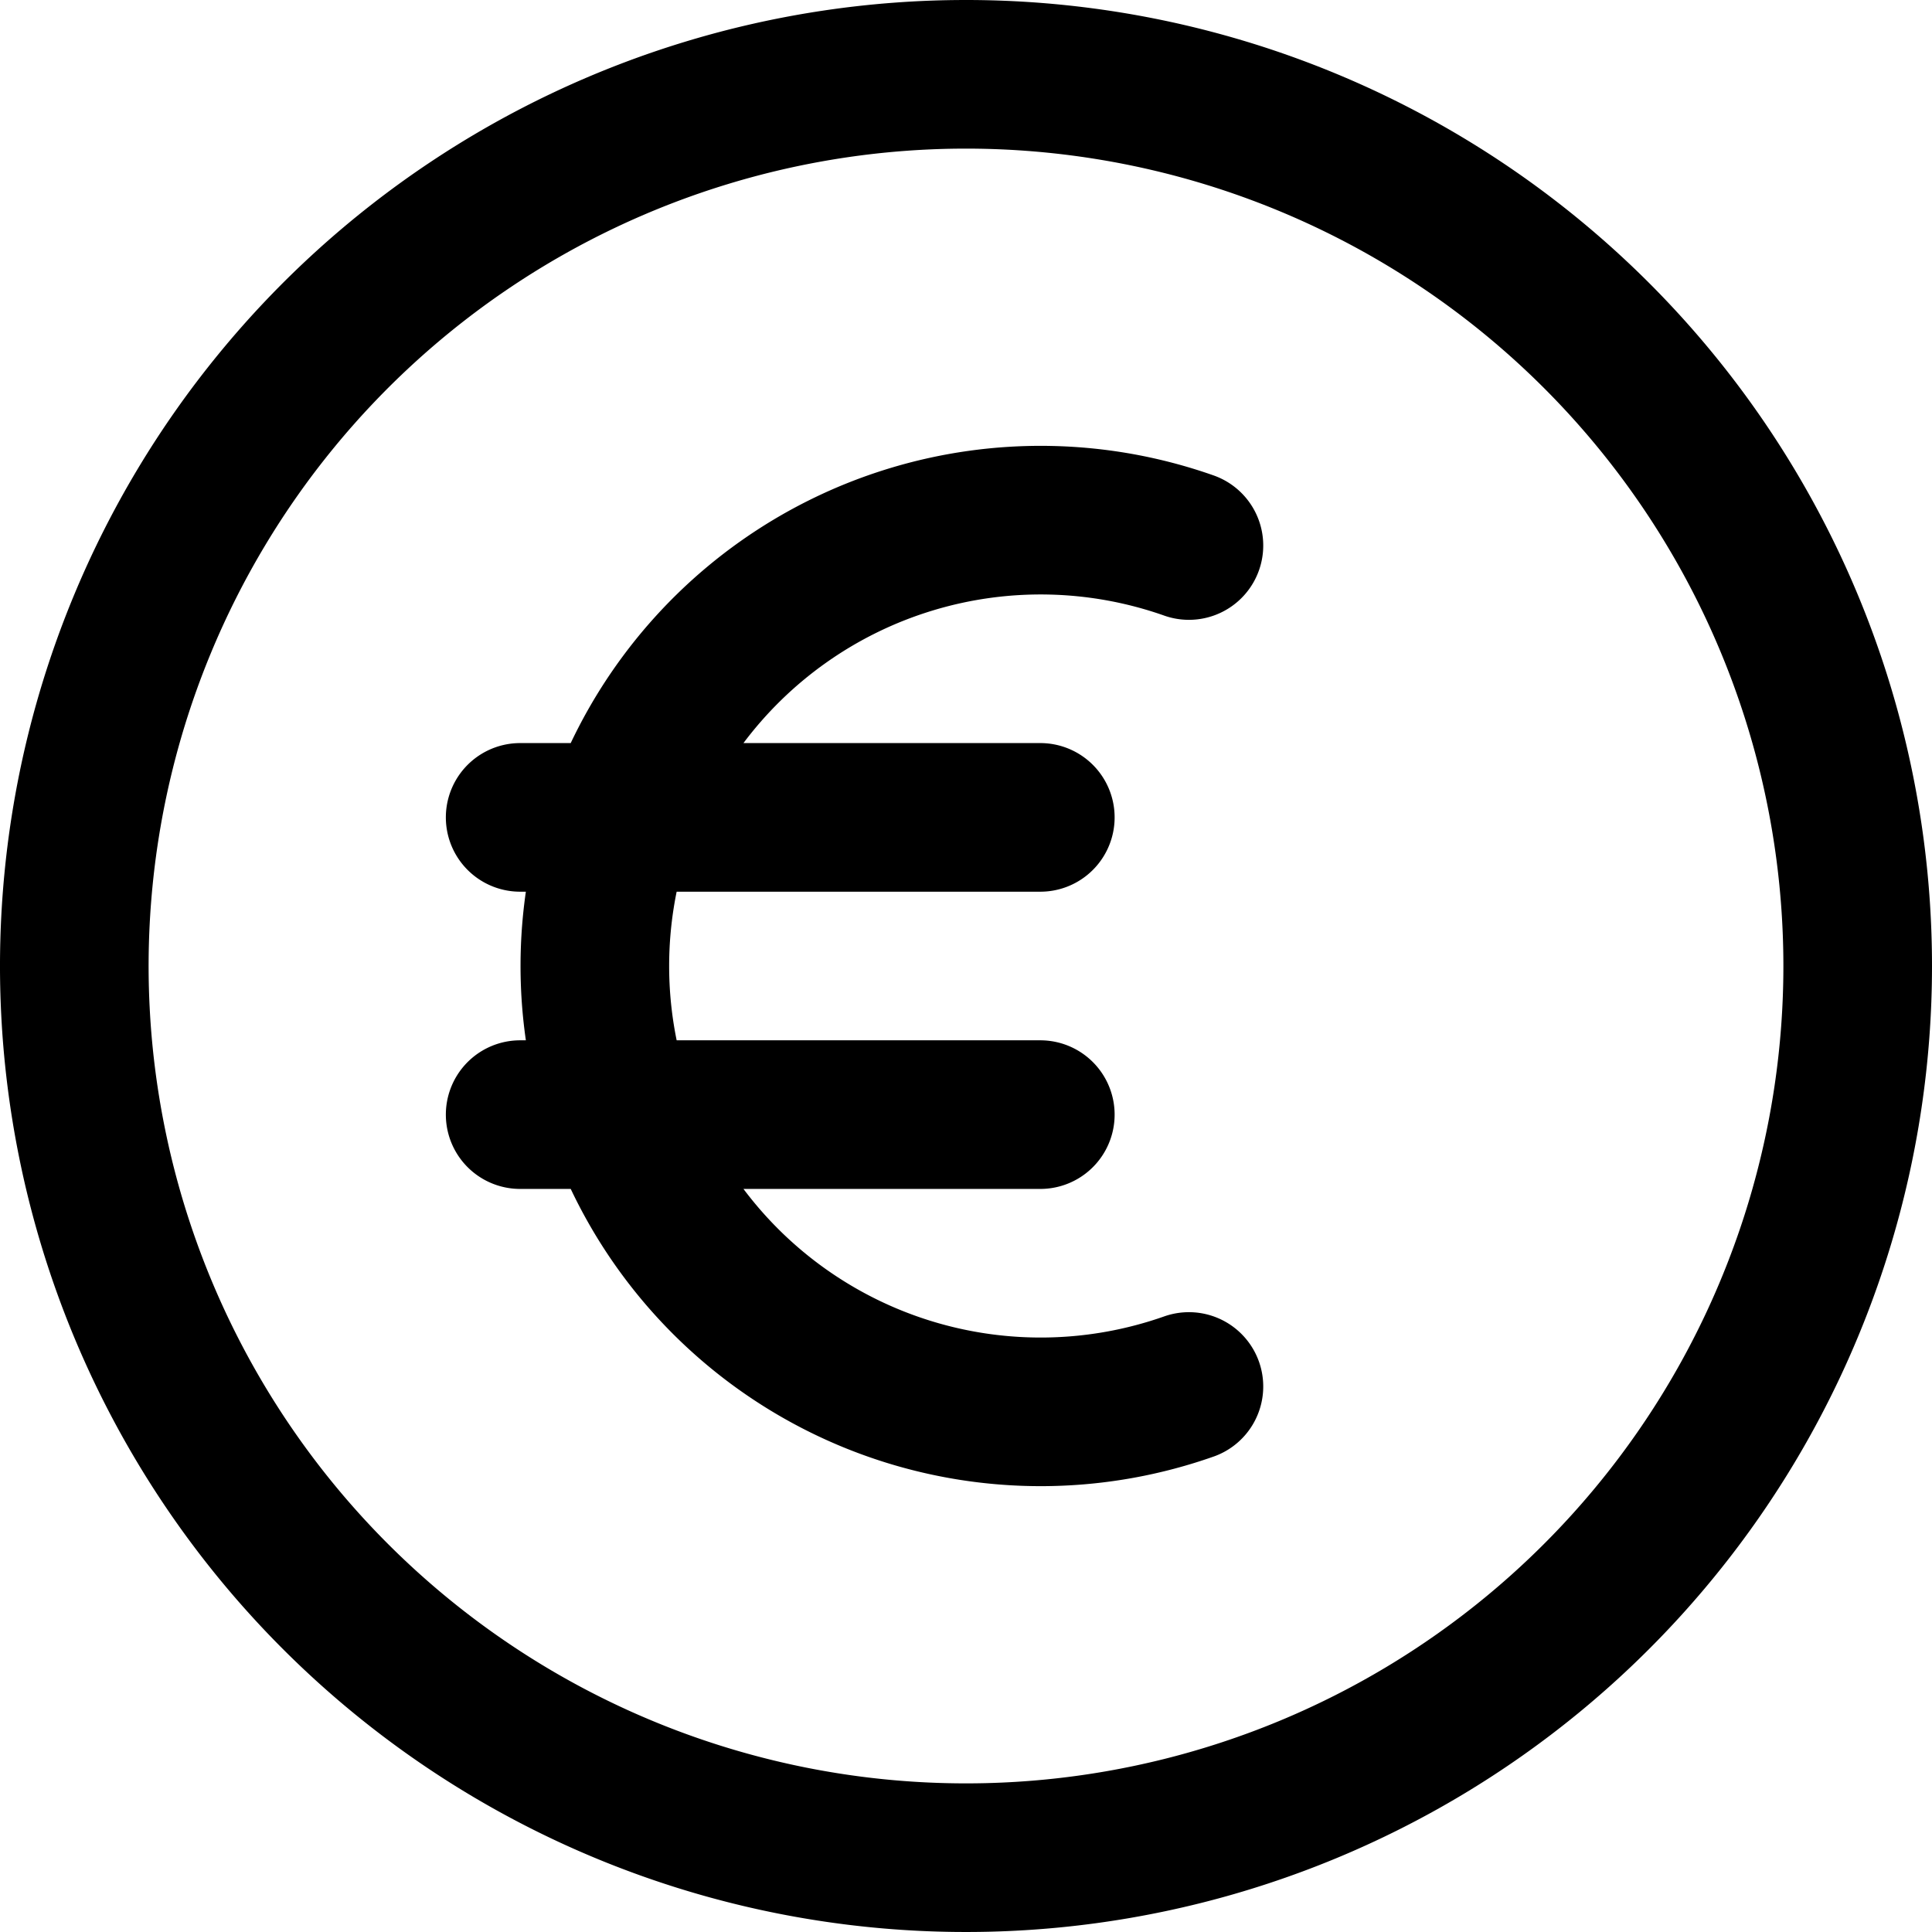
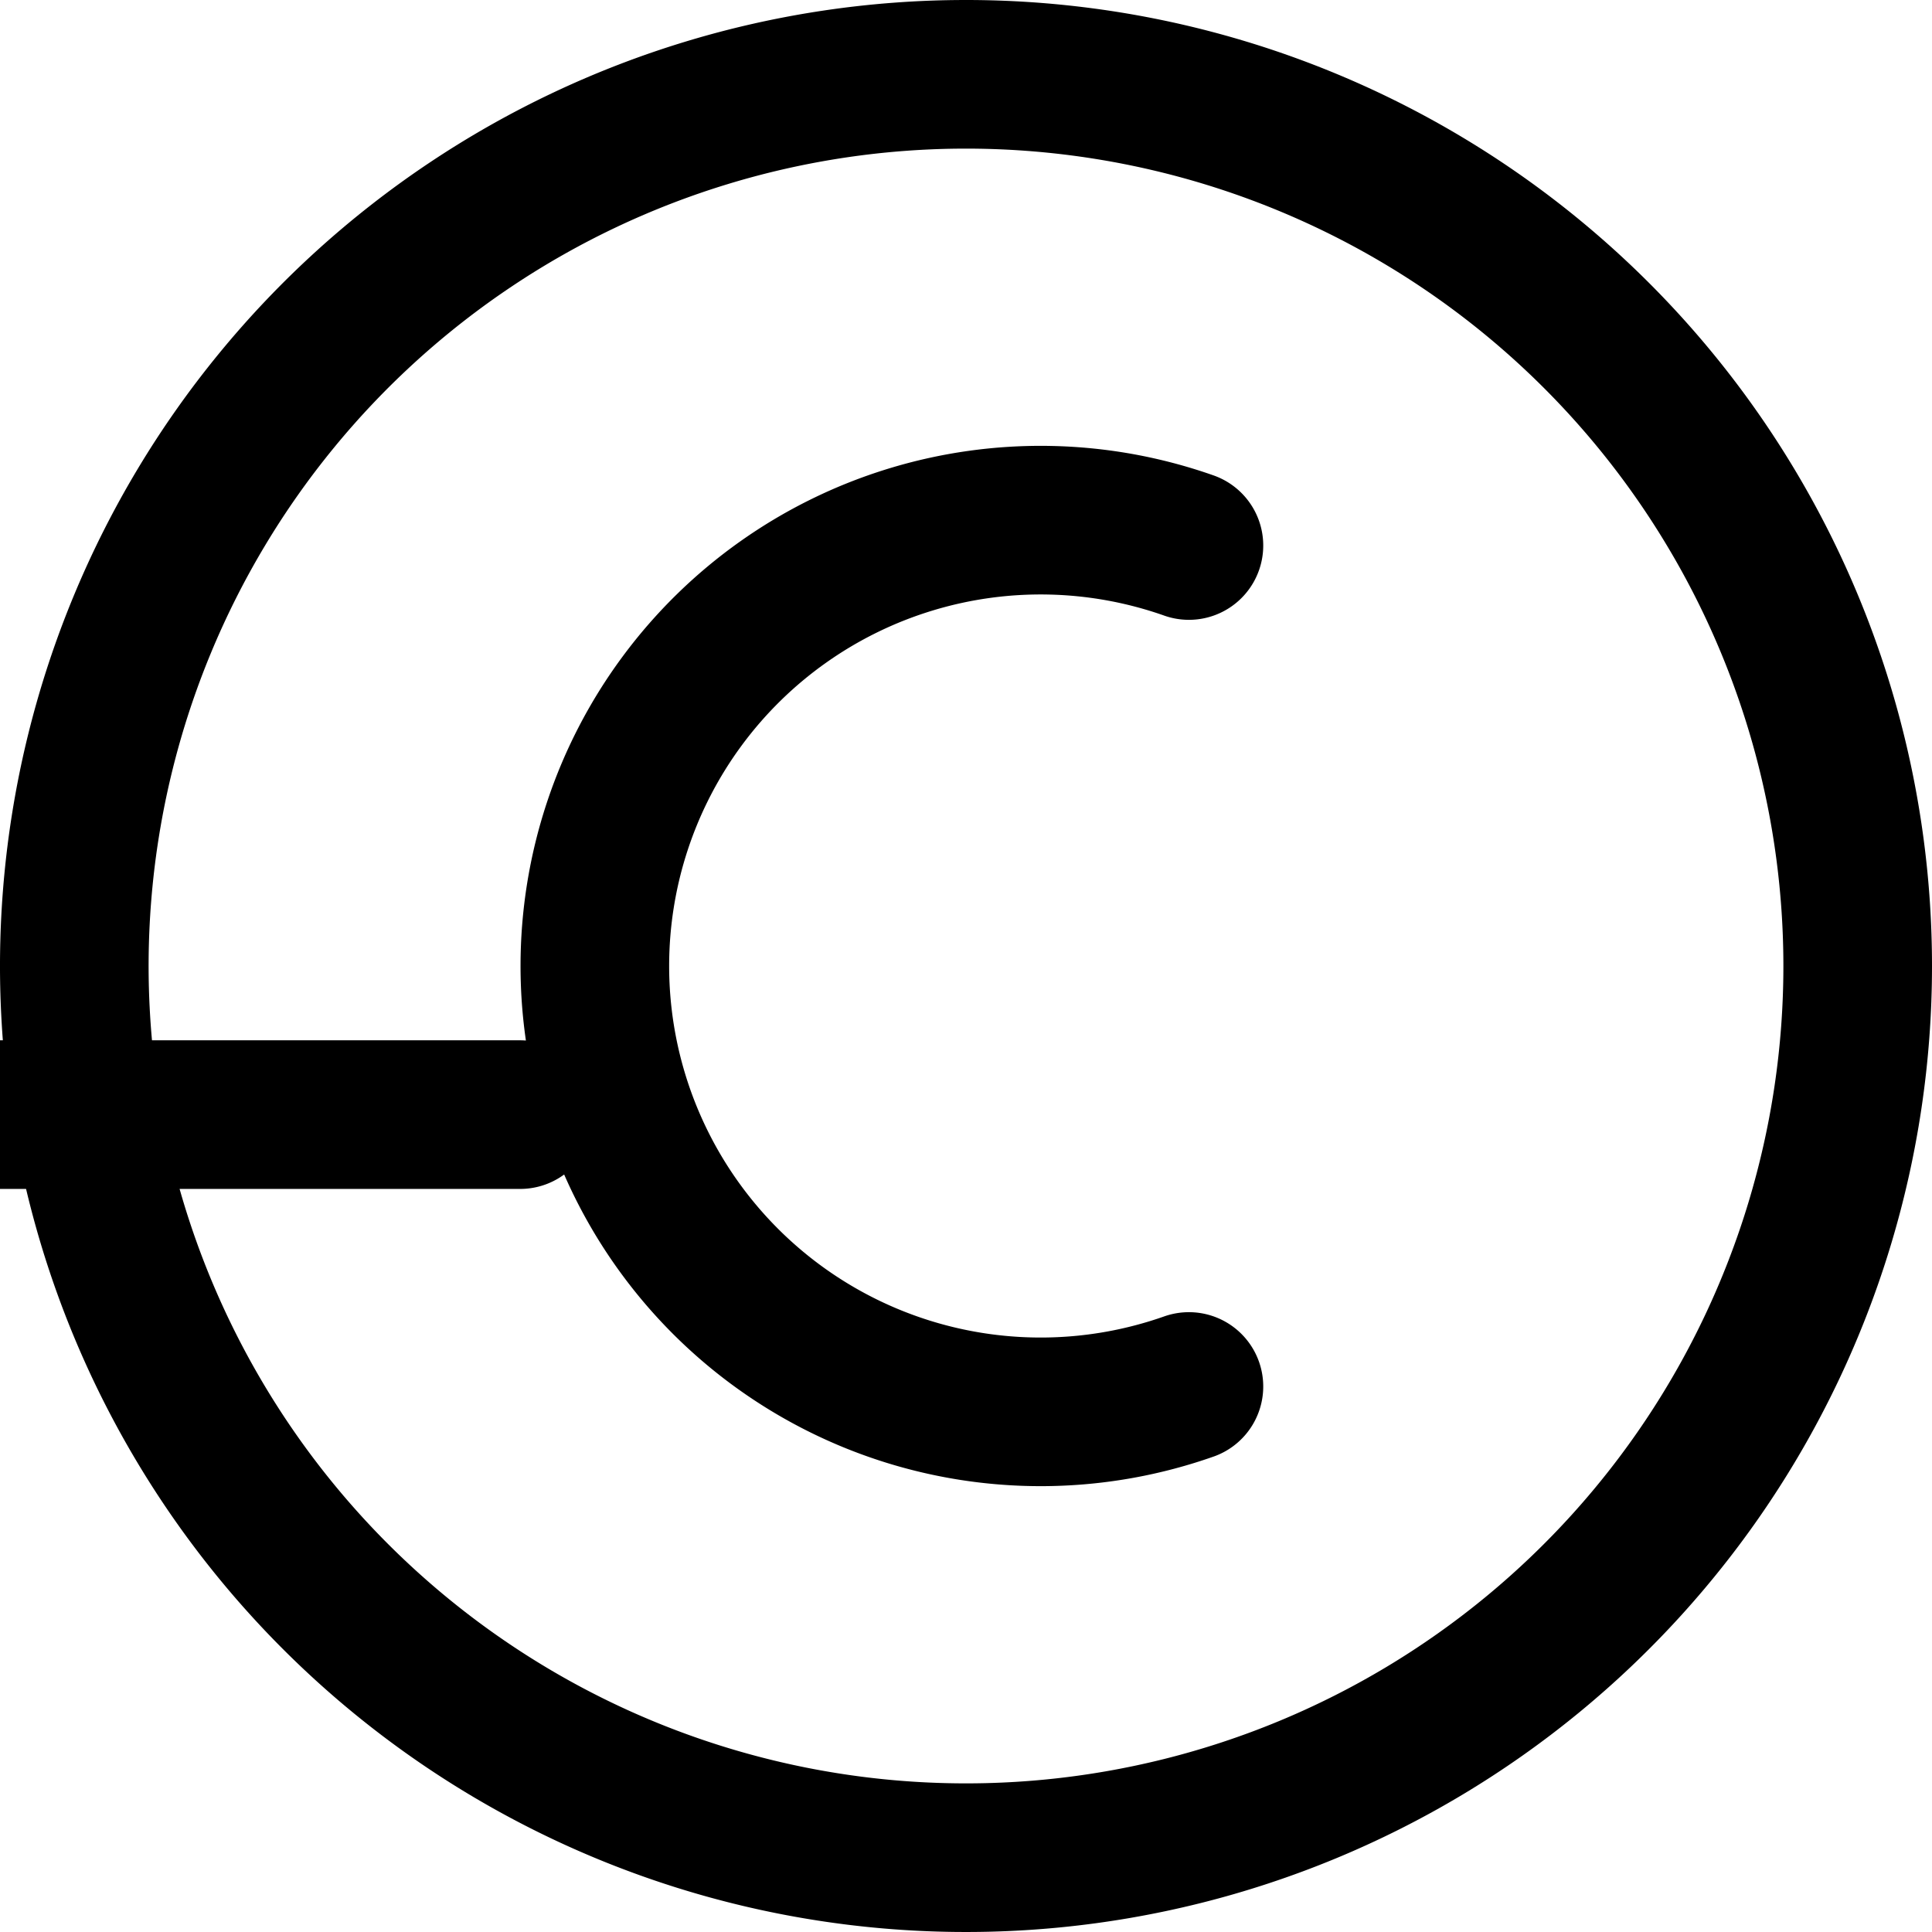
<svg xmlns="http://www.w3.org/2000/svg" width="19.5" height="19.5" viewBox="0 0 19.5 19.5">
-   <path id="Path_1" data-name="Path 1" d="M14.25,7.756a4.5,4.5,0,1,0,0,8.488M7.5,10.5h5.25m-5.25,3h5.25M21,12a9,9,0,1,1-9-9,9,9,0,0,1,9,9Z" transform="translate(-2.25 -2.25)" fill="none" stroke="#000" stroke-linecap="round" stroke-linejoin="round" stroke-width="1.5" />
+   <path id="Path_1" data-name="Path 1" d="M14.25,7.756a4.5,4.5,0,1,0,0,8.488M7.5,10.5m-5.25,3h5.25M21,12a9,9,0,1,1-9-9,9,9,0,0,1,9,9Z" transform="translate(-2.25 -2.25)" fill="none" stroke="#000" stroke-linecap="round" stroke-linejoin="round" stroke-width="1.5" />
</svg>